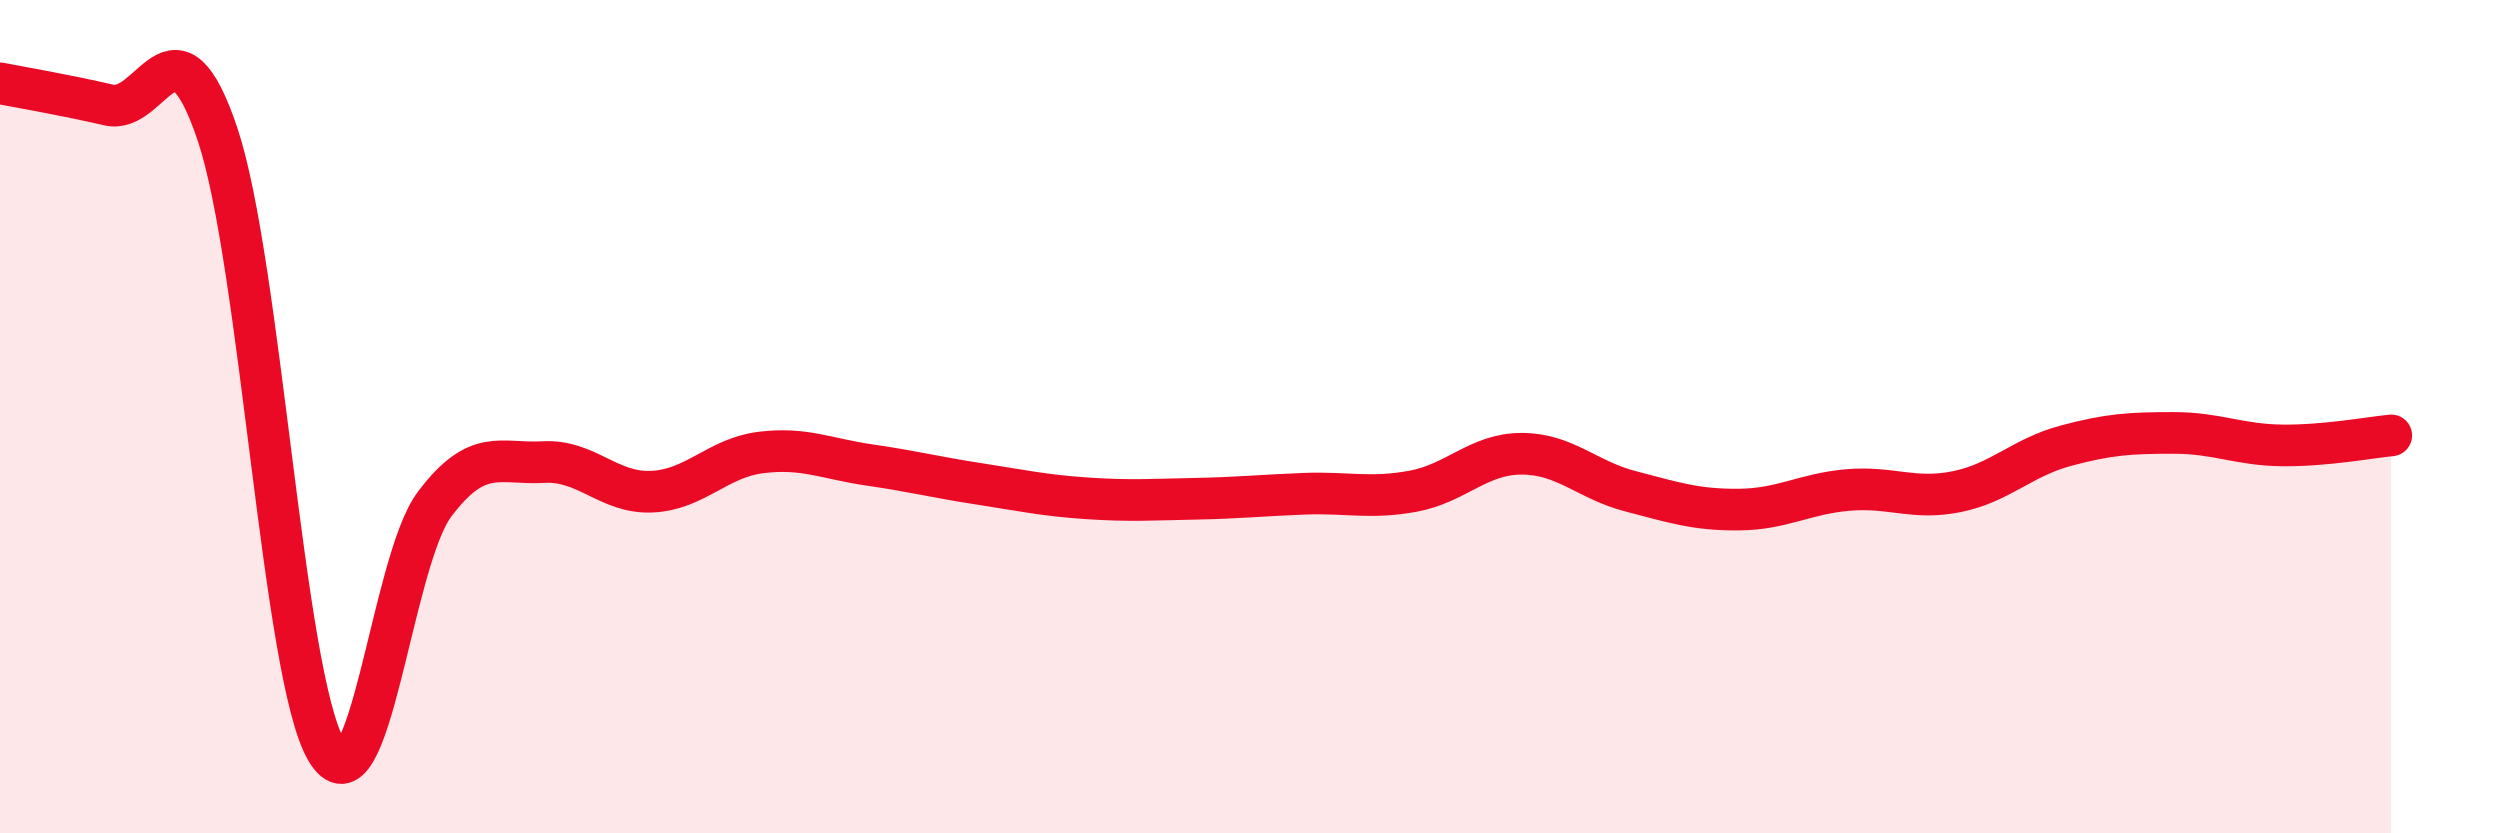
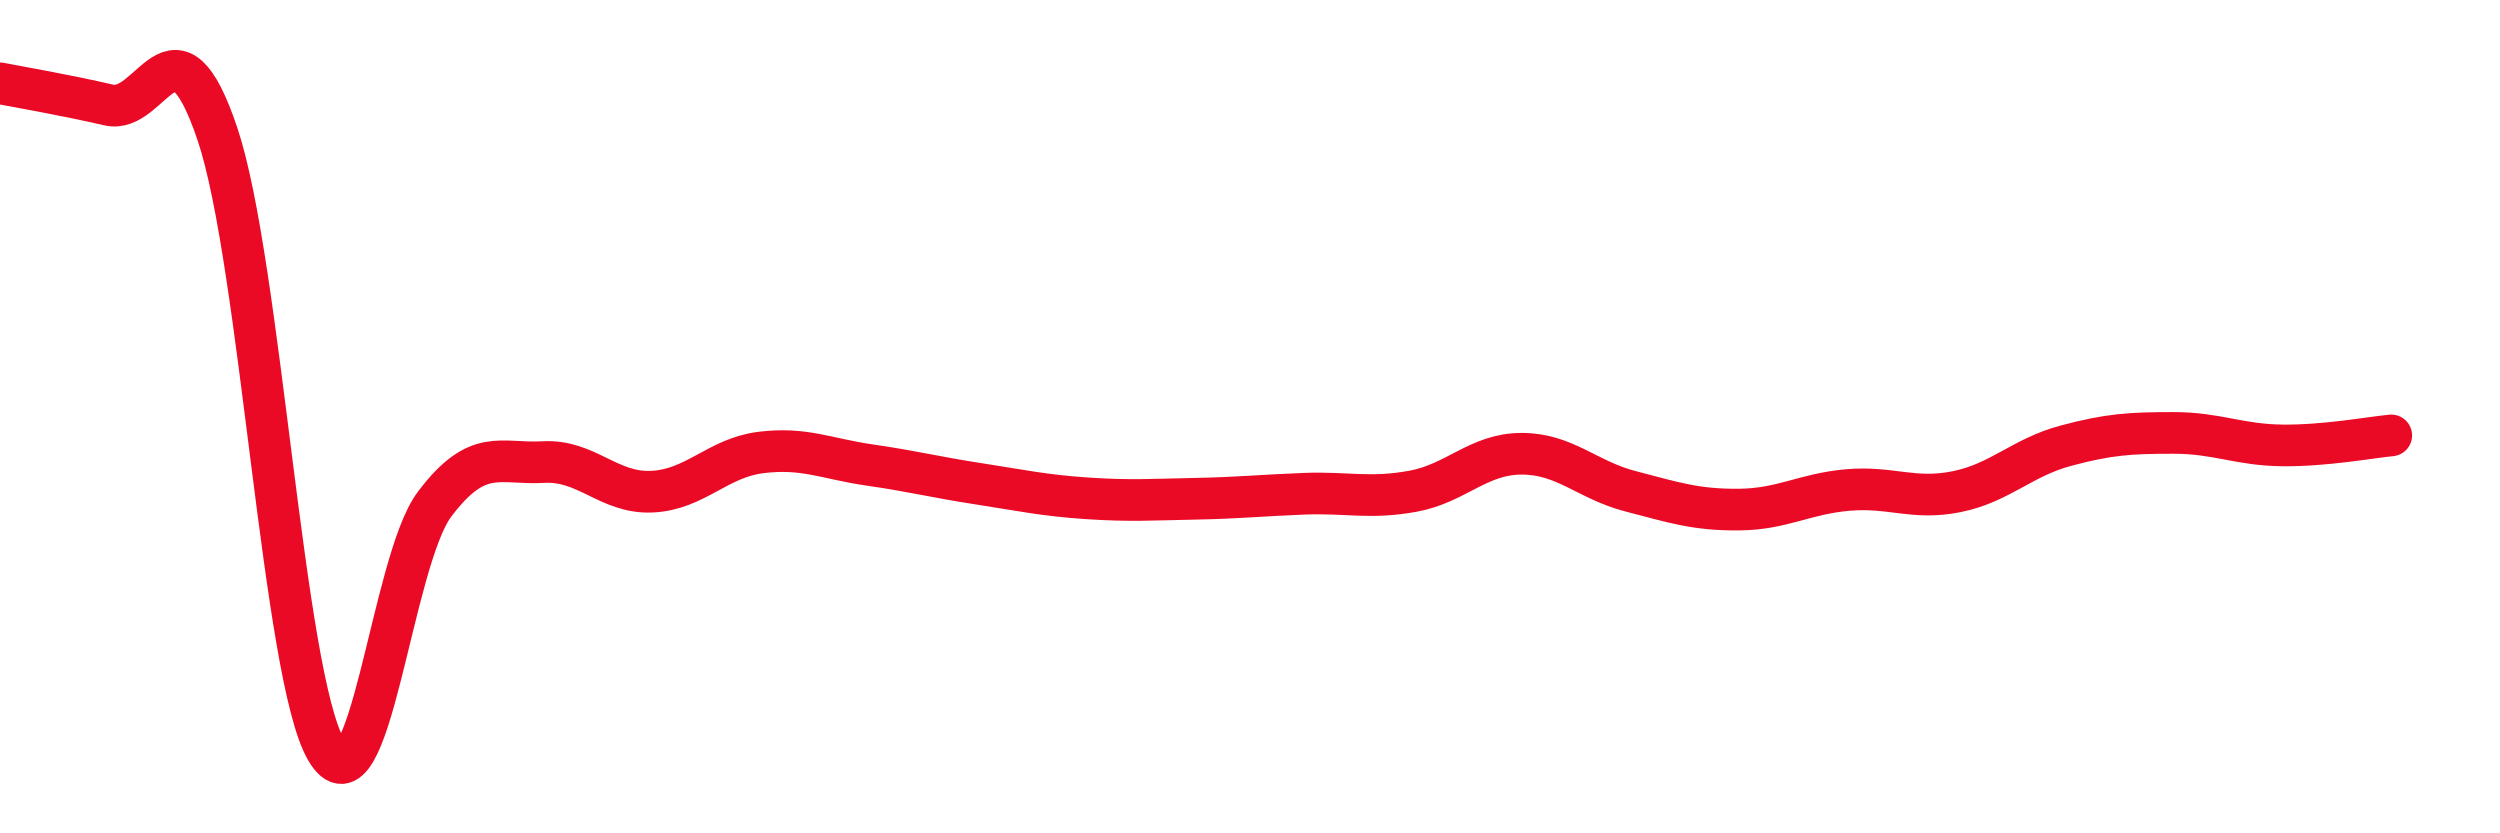
<svg xmlns="http://www.w3.org/2000/svg" width="60" height="20" viewBox="0 0 60 20">
-   <path d="M 0,2 C 0.52,2.1 1.57,2.28 2.61,2.52 C 3.65,2.76 4.18,0.12 5.22,3.22 C 6.26,6.32 6.79,16.22 7.83,18 C 8.87,19.78 9.39,13.48 10.43,12.1 C 11.47,10.72 12,11.15 13.04,11.09 C 14.08,11.03 14.61,11.85 15.65,11.8 C 16.69,11.75 17.22,10.99 18.26,10.86 C 19.3,10.73 19.83,11.01 20.87,11.16 C 21.91,11.31 22.44,11.45 23.48,11.61 C 24.52,11.77 25.05,11.89 26.09,11.96 C 27.13,12.03 27.66,11.99 28.7,11.97 C 29.74,11.95 30.26,11.89 31.3,11.85 C 32.34,11.81 32.87,11.98 33.91,11.79 C 34.95,11.6 35.48,10.89 36.52,10.89 C 37.56,10.89 38.09,11.52 39.13,11.79 C 40.17,12.06 40.7,12.24 41.74,12.23 C 42.78,12.22 43.31,11.85 44.35,11.76 C 45.39,11.67 45.92,12.01 46.96,11.8 C 48,11.59 48.53,10.98 49.57,10.7 C 50.61,10.42 51.13,10.39 52.17,10.39 C 53.21,10.39 53.74,10.68 54.78,10.69 C 55.82,10.7 56.87,10.5 57.39,10.45L57.39 20L0 20Z" fill="#EB0A25" opacity="0.1" stroke-linecap="round" stroke-linejoin="round" />
  <path d="M 0,2 C 0.52,2.1 1.57,2.28 2.61,2.52 C 3.65,2.76 4.18,0.12 5.22,3.22 C 6.26,6.32 6.79,16.22 7.83,18 C 8.87,19.78 9.39,13.48 10.43,12.1 C 11.47,10.72 12,11.15 13.04,11.09 C 14.08,11.03 14.61,11.85 15.65,11.8 C 16.69,11.75 17.22,10.99 18.26,10.86 C 19.3,10.73 19.83,11.01 20.87,11.16 C 21.91,11.31 22.44,11.45 23.48,11.61 C 24.52,11.77 25.05,11.89 26.09,11.96 C 27.13,12.03 27.66,11.99 28.7,11.97 C 29.74,11.95 30.26,11.89 31.3,11.85 C 32.34,11.81 32.87,11.98 33.91,11.79 C 34.95,11.6 35.48,10.89 36.52,10.89 C 37.56,10.89 38.09,11.52 39.13,11.79 C 40.17,12.06 40.7,12.24 41.74,12.23 C 42.78,12.22 43.31,11.85 44.35,11.76 C 45.39,11.67 45.92,12.01 46.96,11.8 C 48,11.59 48.53,10.98 49.57,10.7 C 50.61,10.42 51.13,10.39 52.17,10.39 C 53.21,10.39 53.74,10.68 54.78,10.69 C 55.82,10.7 56.87,10.5 57.39,10.45" stroke="#EB0A25" stroke-width="1" fill="none" stroke-linecap="round" stroke-linejoin="round" />
</svg>